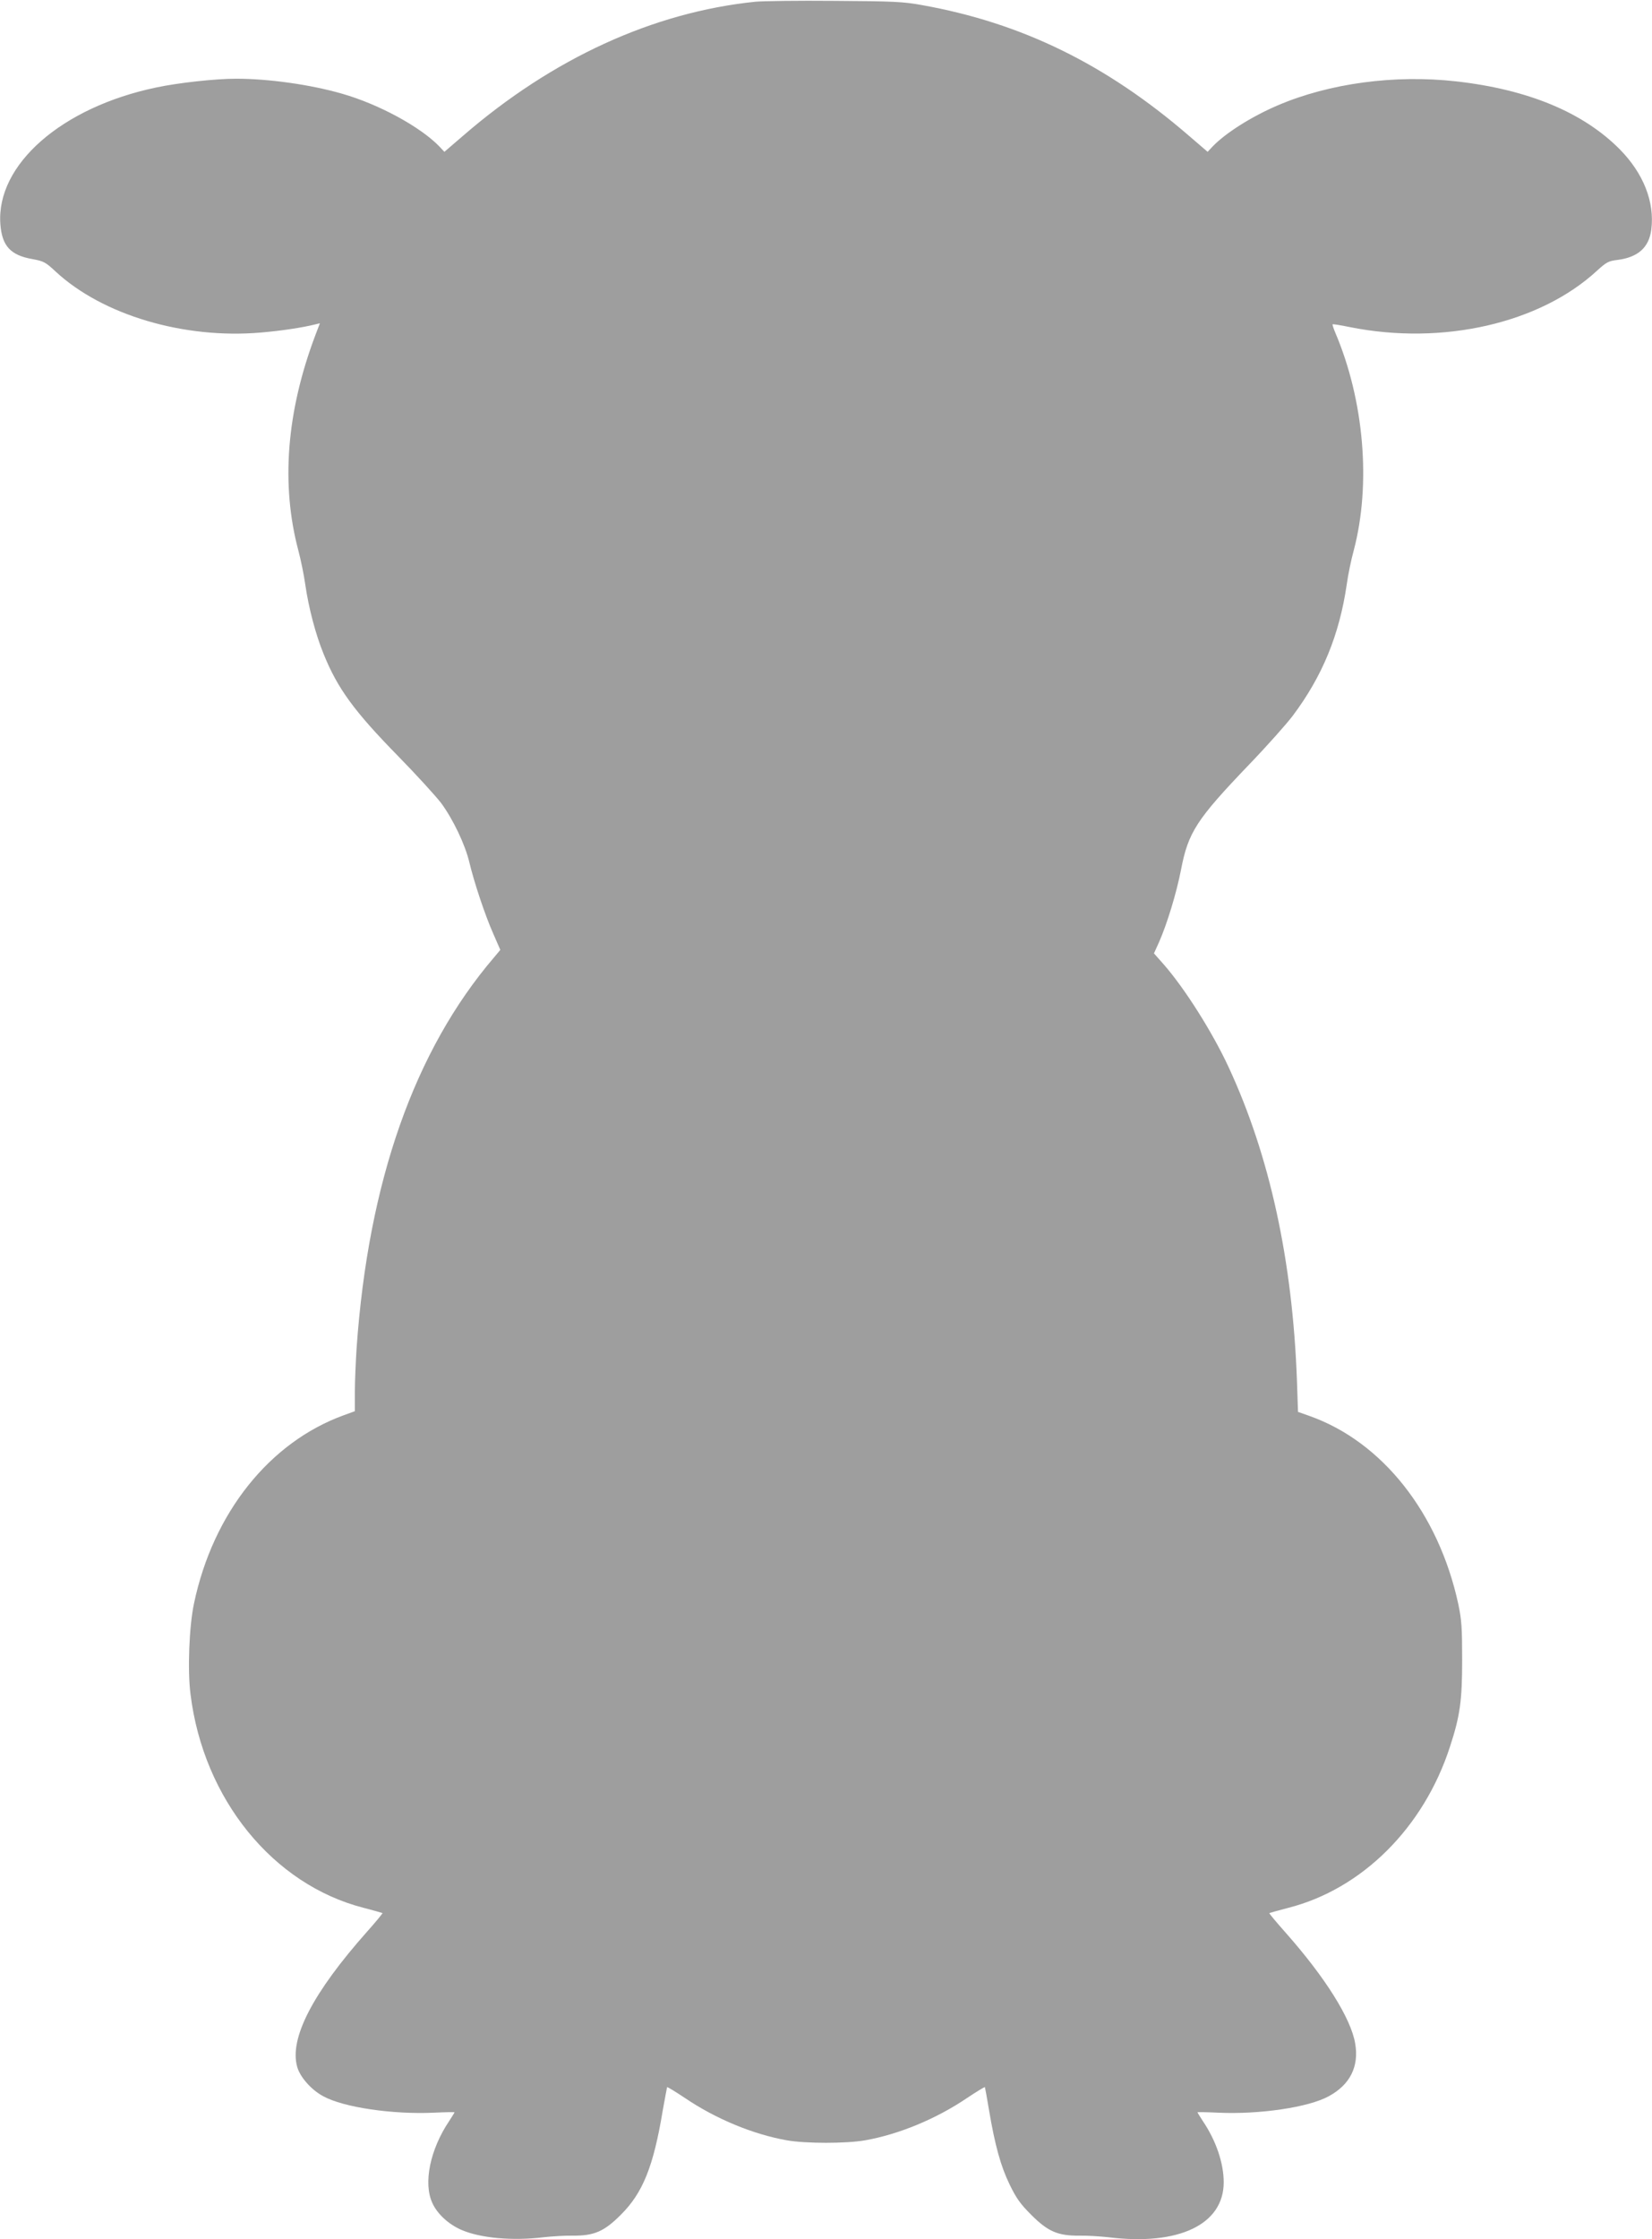
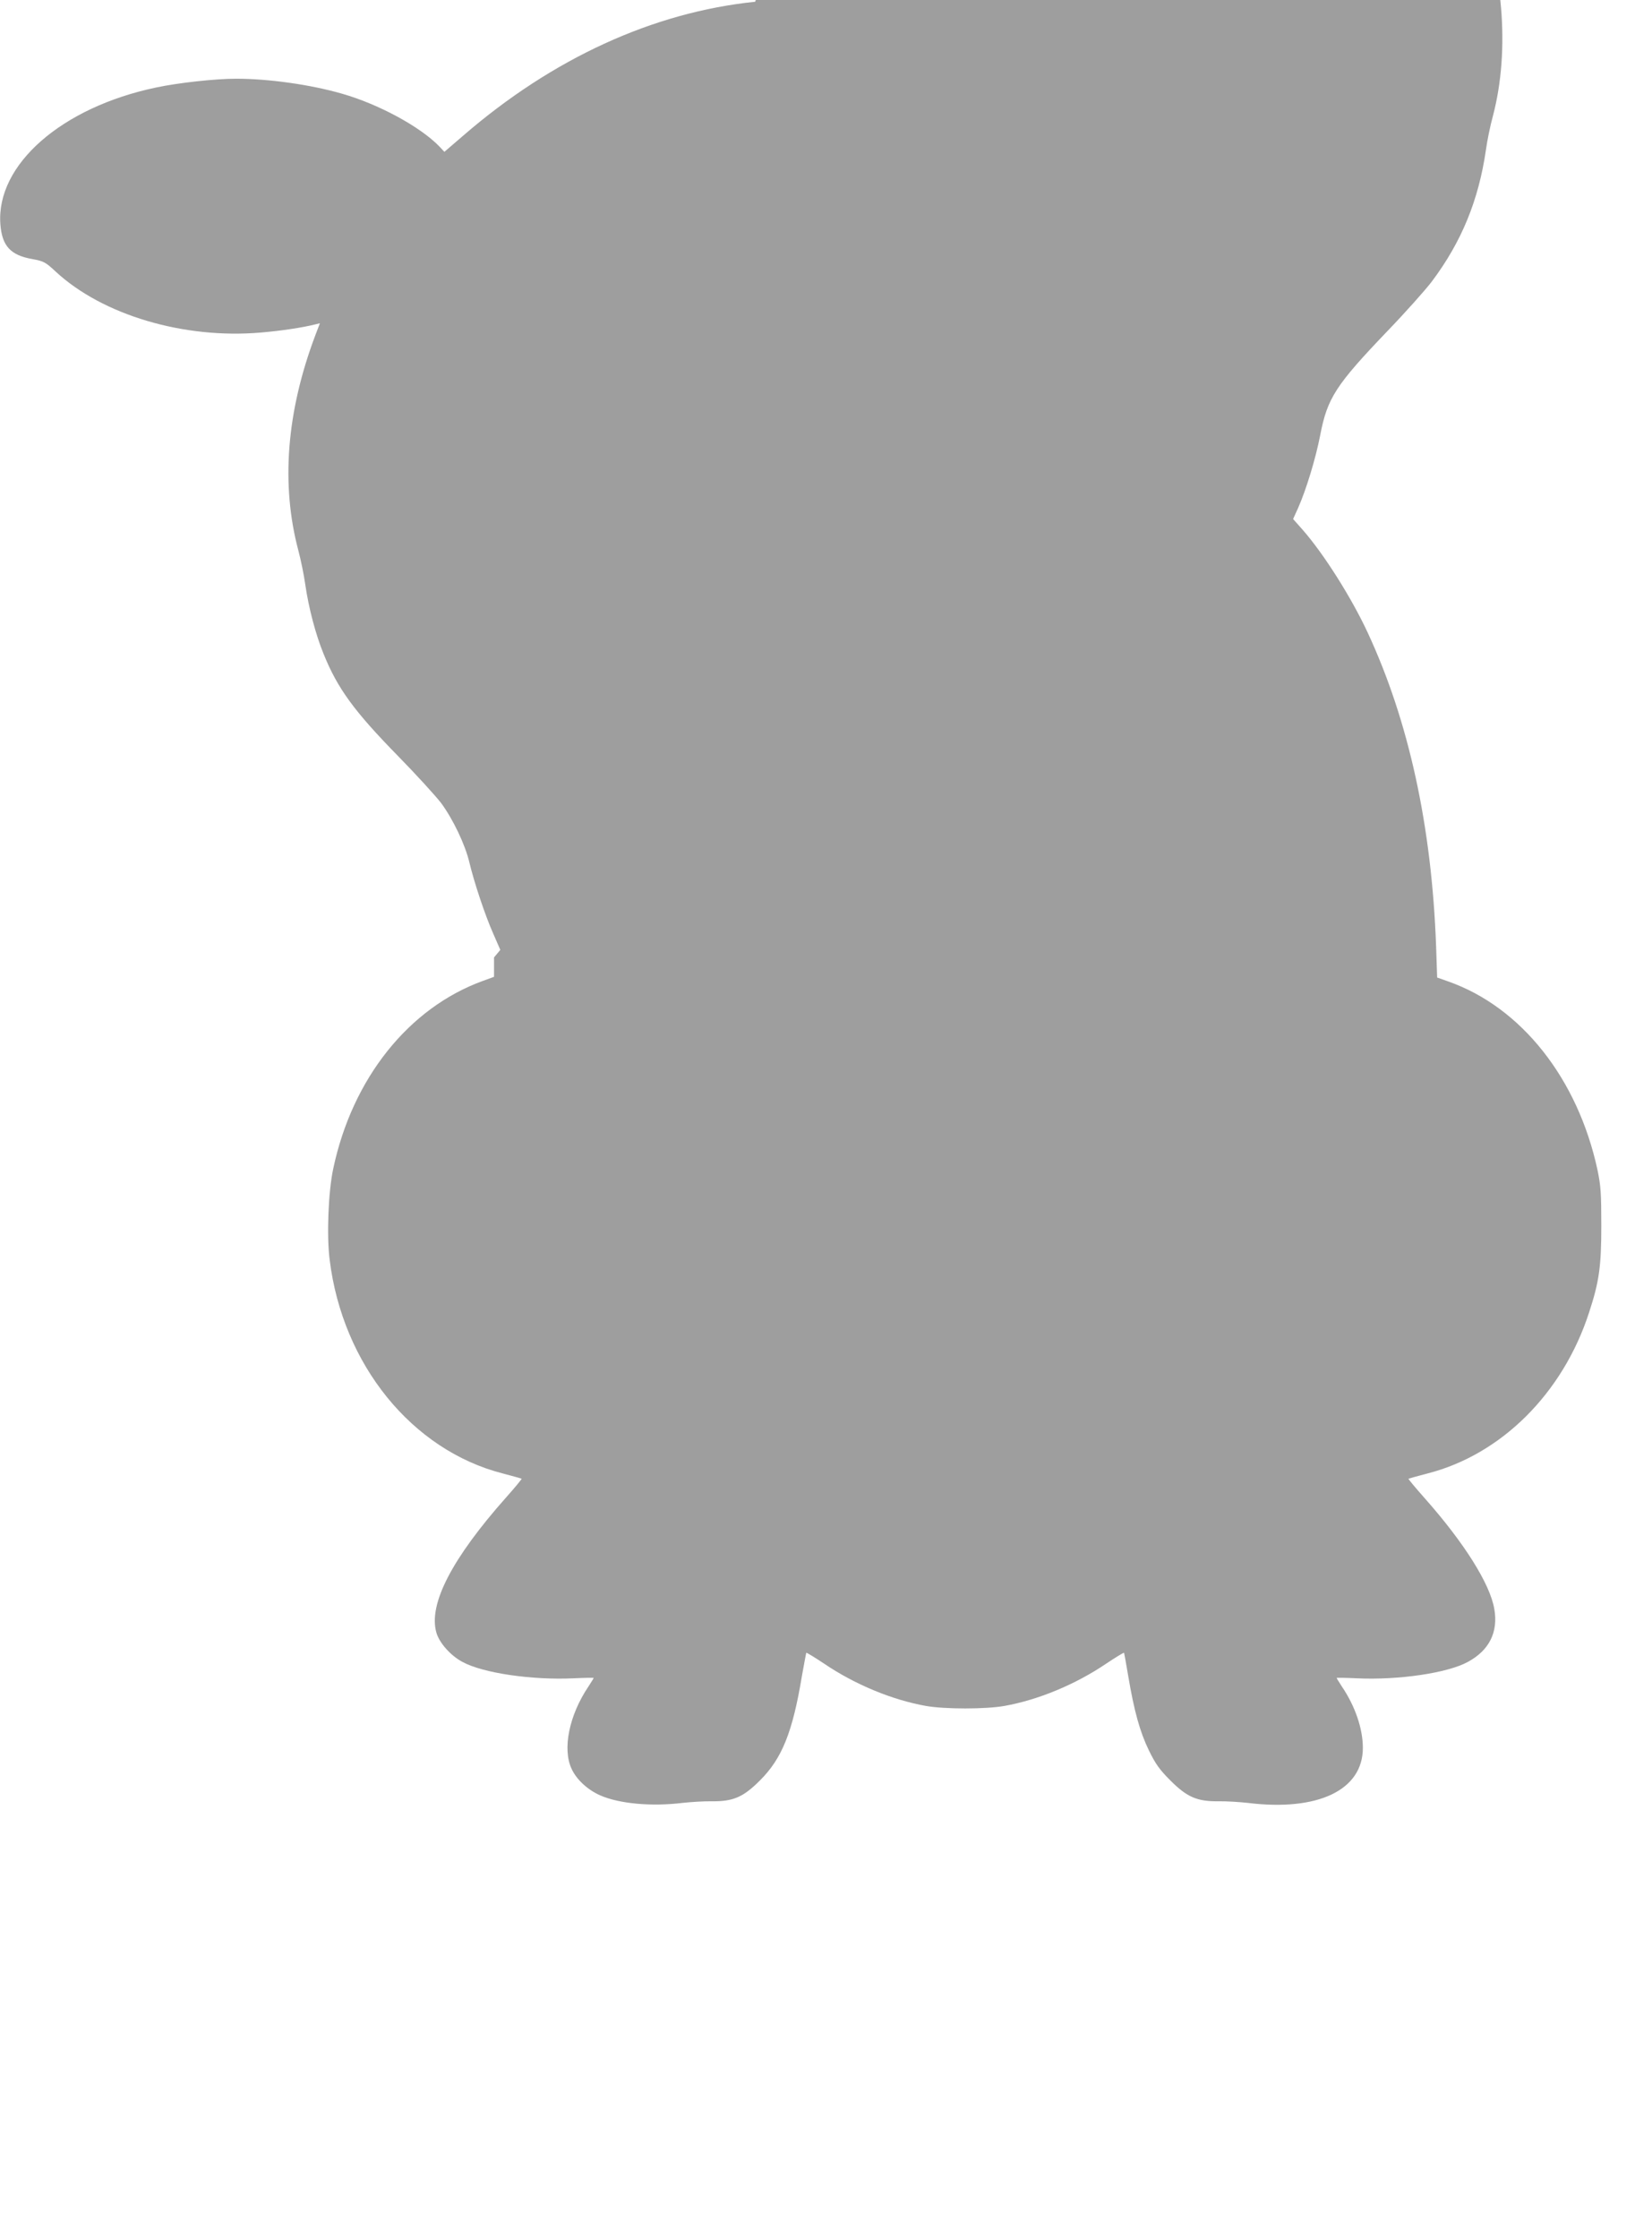
<svg xmlns="http://www.w3.org/2000/svg" version="1.0" width="945pt" height="1280pt" viewBox="0 0 945 1280" preserveAspectRatio="xMidYMid meet">
  <g transform="translate(0,1280) scale(0.1,-0.1)" fill="#9e9e9e" stroke="none">
-     <path d="M4320 12790 c-584 -60 -1160 -324 -1671 -766 l-107 -92 -28 30 c-108 112 -344 241 -556 302 -180 52 -419 86 -608 86 -117 0 -329 -23 -456 -50 -541 -113 -916 -441 -892 -780 9 -126 58 -179 183 -201 65 -12 75 -17 134 -72 268 -248 733 -386 1173 -348 118 10 237 28 313 47 l25 6 -26 -68 c-165 -437 -198 -853 -97 -1232 14 -53 32 -140 39 -192 20 -137 60 -288 105 -398 80 -198 175 -328 428 -586 103 -105 212 -225 244 -266 68 -92 138 -238 162 -340 27 -113 89 -300 136 -406 l41 -94 -36 -43 c-455 -532 -719 -1281 -786 -2232 -5 -77 -10 -190 -10 -251 l0 -111 -63 -23 c-425 -154 -748 -558 -857 -1075 -28 -130 -38 -385 -20 -521 74 -598 471 -1087 990 -1220 58 -15 107 -29 108 -30 2 -1 -37 -49 -88 -106 -310 -349 -446 -610 -400 -773 16 -58 81 -132 149 -168 116 -64 398 -105 634 -94 64 3 117 4 117 2 0 -2 -14 -24 -30 -49 -110 -163 -150 -357 -96 -471 28 -61 91 -119 163 -151 109 -48 294 -65 473 -43 47 5 122 10 167 9 122 -1 179 24 274 119 126 125 187 276 240 596 13 71 24 132 25 134 2 2 48 -26 102 -62 177 -120 391 -208 583 -242 108 -19 340 -19 448 0 192 34 406 122 583 242 54 36 100 64 102 62 1 -2 12 -62 24 -134 34 -201 67 -319 118 -424 38 -78 61 -110 123 -172 95 -95 152 -120 274 -119 45 1 120 -4 167 -9 403 -50 660 73 660 314 0 110 -44 239 -120 351 -16 25 -30 47 -30 49 0 2 53 1 118 -2 235 -11 517 30 633 94 122 66 174 170 151 302 -24 143 -172 378 -396 631 -54 61 -97 112 -95 114 2 1 51 15 109 30 422 108 774 458 924 920 58 177 70 264 70 496 0 186 -3 229 -22 320 -113 522 -436 929 -852 1076 l-65 23 -6 178 c-25 687 -156 1288 -392 1795 -92 198 -250 448 -371 586 l-55 62 29 64 c46 104 100 281 126 415 41 213 88 286 389 600 103 107 214 232 249 278 170 226 268 464 310 753 7 52 25 140 40 194 100 379 59 858 -106 1245 -10 24 -17 45 -15 47 2 2 46 -5 99 -16 530 -106 1087 21 1414 323 53 48 65 55 116 61 118 15 181 71 194 174 20 157 -45 321 -180 458 -210 212 -526 343 -938 389 -350 39 -723 -11 -1018 -137 -150 -64 -299 -158 -374 -236 l-28 -30 -107 92 c-473 408 -956 645 -1528 747 -104 19 -162 22 -498 24 -209 2 -414 -1 -455 -5z" />
+     <path d="M4320 12790 c-584 -60 -1160 -324 -1671 -766 l-107 -92 -28 30 c-108 112 -344 241 -556 302 -180 52 -419 86 -608 86 -117 0 -329 -23 -456 -50 -541 -113 -916 -441 -892 -780 9 -126 58 -179 183 -201 65 -12 75 -17 134 -72 268 -248 733 -386 1173 -348 118 10 237 28 313 47 l25 6 -26 -68 c-165 -437 -198 -853 -97 -1232 14 -53 32 -140 39 -192 20 -137 60 -288 105 -398 80 -198 175 -328 428 -586 103 -105 212 -225 244 -266 68 -92 138 -238 162 -340 27 -113 89 -300 136 -406 l41 -94 -36 -43 l0 -111 -63 -23 c-425 -154 -748 -558 -857 -1075 -28 -130 -38 -385 -20 -521 74 -598 471 -1087 990 -1220 58 -15 107 -29 108 -30 2 -1 -37 -49 -88 -106 -310 -349 -446 -610 -400 -773 16 -58 81 -132 149 -168 116 -64 398 -105 634 -94 64 3 117 4 117 2 0 -2 -14 -24 -30 -49 -110 -163 -150 -357 -96 -471 28 -61 91 -119 163 -151 109 -48 294 -65 473 -43 47 5 122 10 167 9 122 -1 179 24 274 119 126 125 187 276 240 596 13 71 24 132 25 134 2 2 48 -26 102 -62 177 -120 391 -208 583 -242 108 -19 340 -19 448 0 192 34 406 122 583 242 54 36 100 64 102 62 1 -2 12 -62 24 -134 34 -201 67 -319 118 -424 38 -78 61 -110 123 -172 95 -95 152 -120 274 -119 45 1 120 -4 167 -9 403 -50 660 73 660 314 0 110 -44 239 -120 351 -16 25 -30 47 -30 49 0 2 53 1 118 -2 235 -11 517 30 633 94 122 66 174 170 151 302 -24 143 -172 378 -396 631 -54 61 -97 112 -95 114 2 1 51 15 109 30 422 108 774 458 924 920 58 177 70 264 70 496 0 186 -3 229 -22 320 -113 522 -436 929 -852 1076 l-65 23 -6 178 c-25 687 -156 1288 -392 1795 -92 198 -250 448 -371 586 l-55 62 29 64 c46 104 100 281 126 415 41 213 88 286 389 600 103 107 214 232 249 278 170 226 268 464 310 753 7 52 25 140 40 194 100 379 59 858 -106 1245 -10 24 -17 45 -15 47 2 2 46 -5 99 -16 530 -106 1087 21 1414 323 53 48 65 55 116 61 118 15 181 71 194 174 20 157 -45 321 -180 458 -210 212 -526 343 -938 389 -350 39 -723 -11 -1018 -137 -150 -64 -299 -158 -374 -236 l-28 -30 -107 92 c-473 408 -956 645 -1528 747 -104 19 -162 22 -498 24 -209 2 -414 -1 -455 -5z" />
  </g>
</svg>